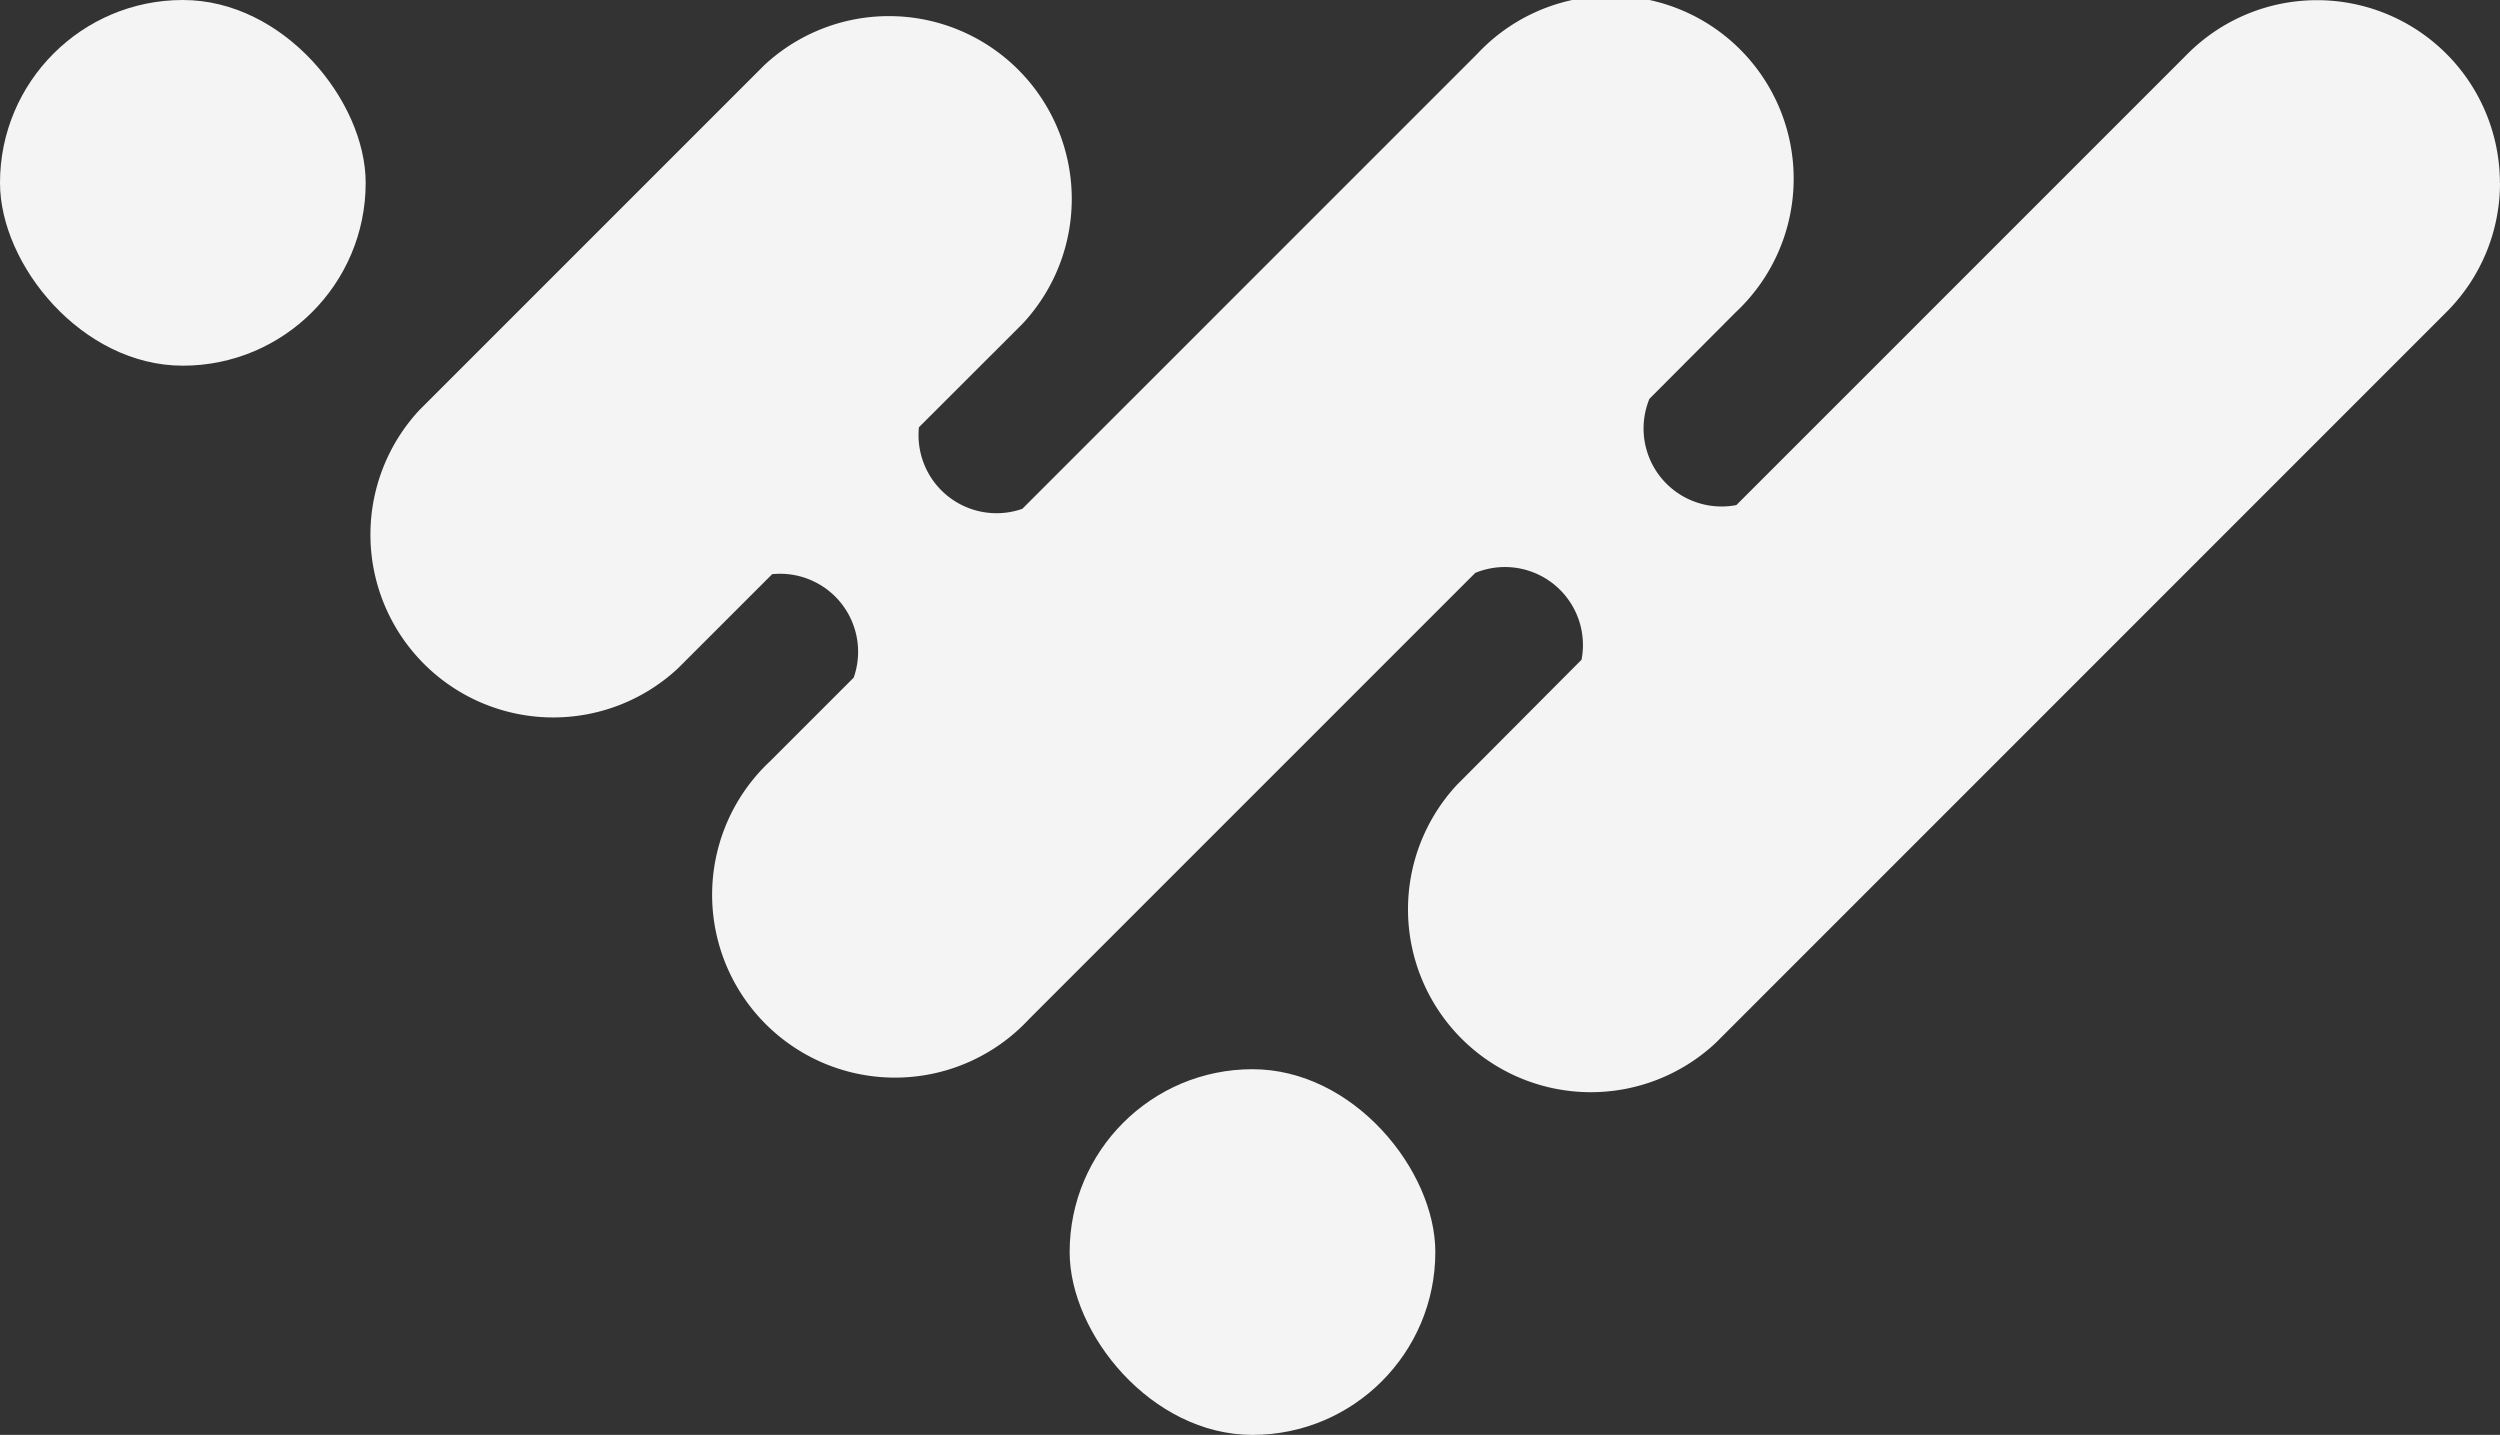
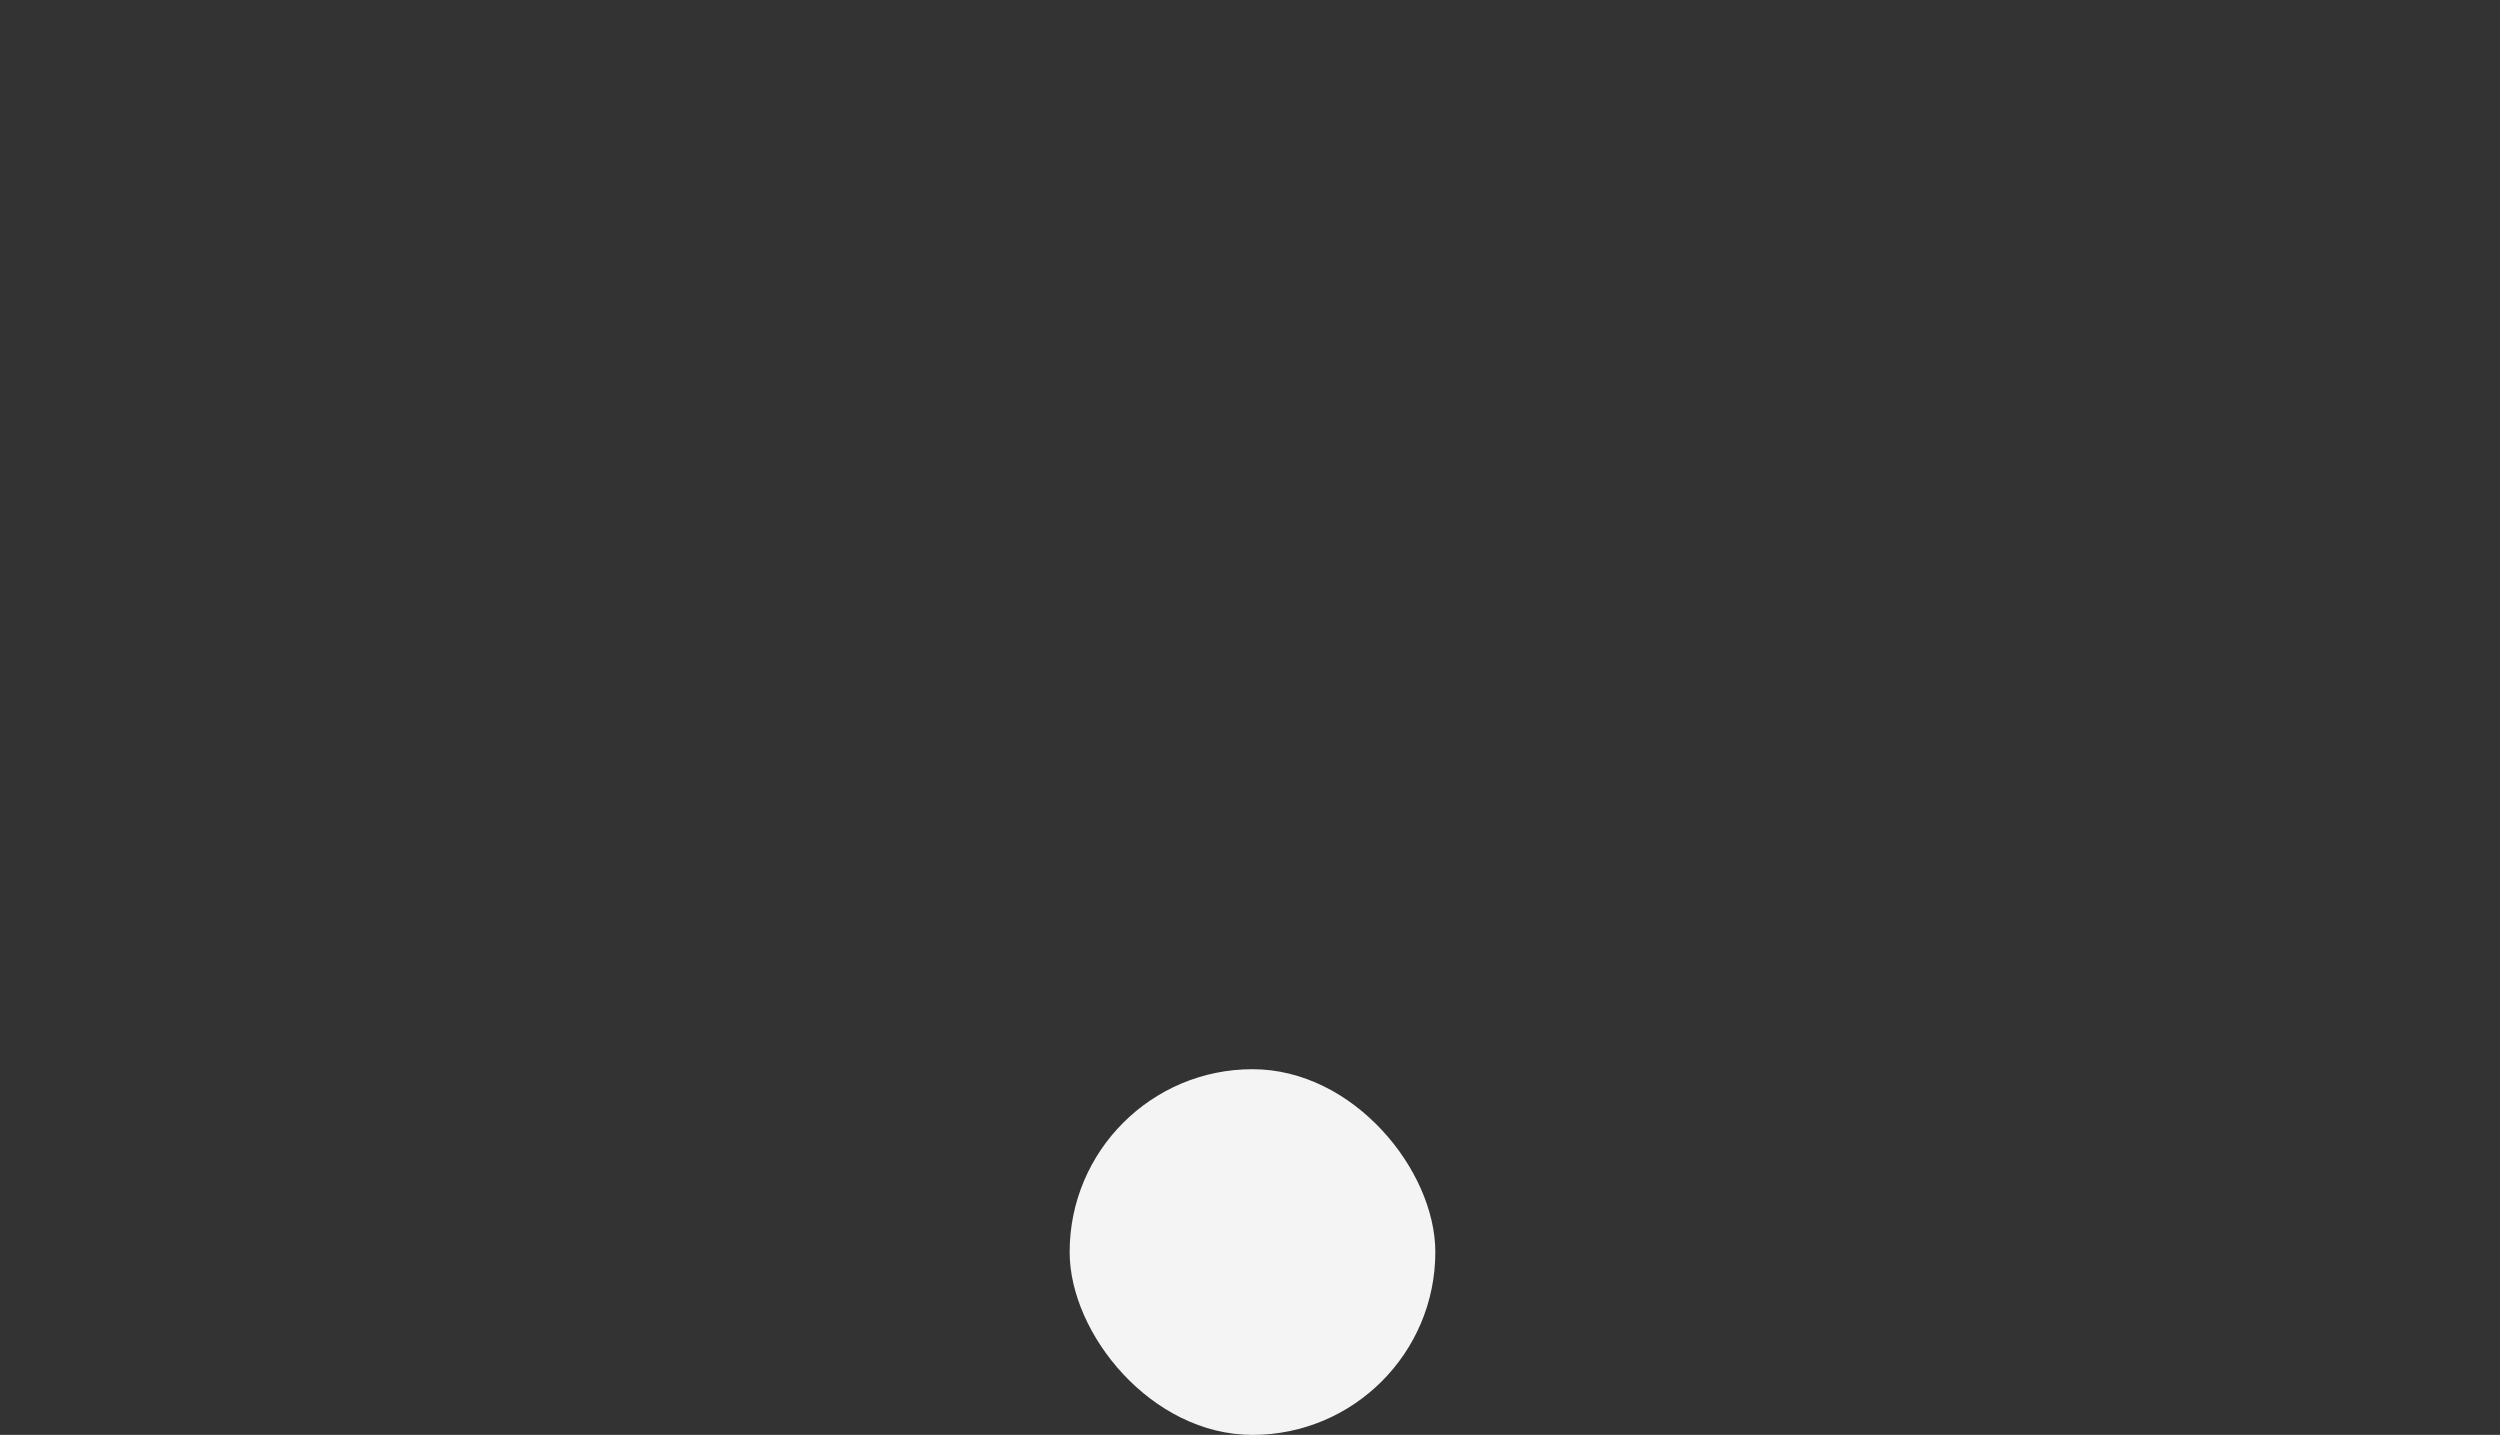
<svg xmlns="http://www.w3.org/2000/svg" id="Layer_1" data-name="Layer 1" viewBox="0 0 512.74 294.29">
  <rect x="0" y="0" width="512.74" height="294.29" fill="#333333" stroke="none" />
  <defs>
    <style>.cls-1{fill:#f4f4f4;}</style>
  </defs>
  <g id="Icon">
-     <path class="cls-1" d="M516.37,40.35a37.4,37.4,0,0,1-11,26.52L355.47,216.79a37.5,37.5,0,0,1-53-53L328,138.16a16,16,0,0,0-21.8-17.81l-91.58,91.58a37.5,37.5,0,1,1-53-53l17.1-17.1A16,16,0,0,0,162,120.61l-19.33,19.32a37.5,37.5,0,0,1-53-53l70.71-70.71a37.5,37.5,0,0,1,53,53L192.1,90.48a16,16,0,0,0,21.2,16.73l93.27-93.27a37.5,37.5,0,1,1,53,53L341.92,84.65a16,16,0,0,0,17.83,21.79l92.6-92.6a37.51,37.51,0,0,1,64,26.51Z" transform="translate(-3.63 -2.85)" />
-     <rect class="cls-1" width="75" height="75" rx="37.5" />
    <rect class="cls-1" x="219.38" y="219.29" width="75" height="75" rx="37.5" />
  </g>
</svg>